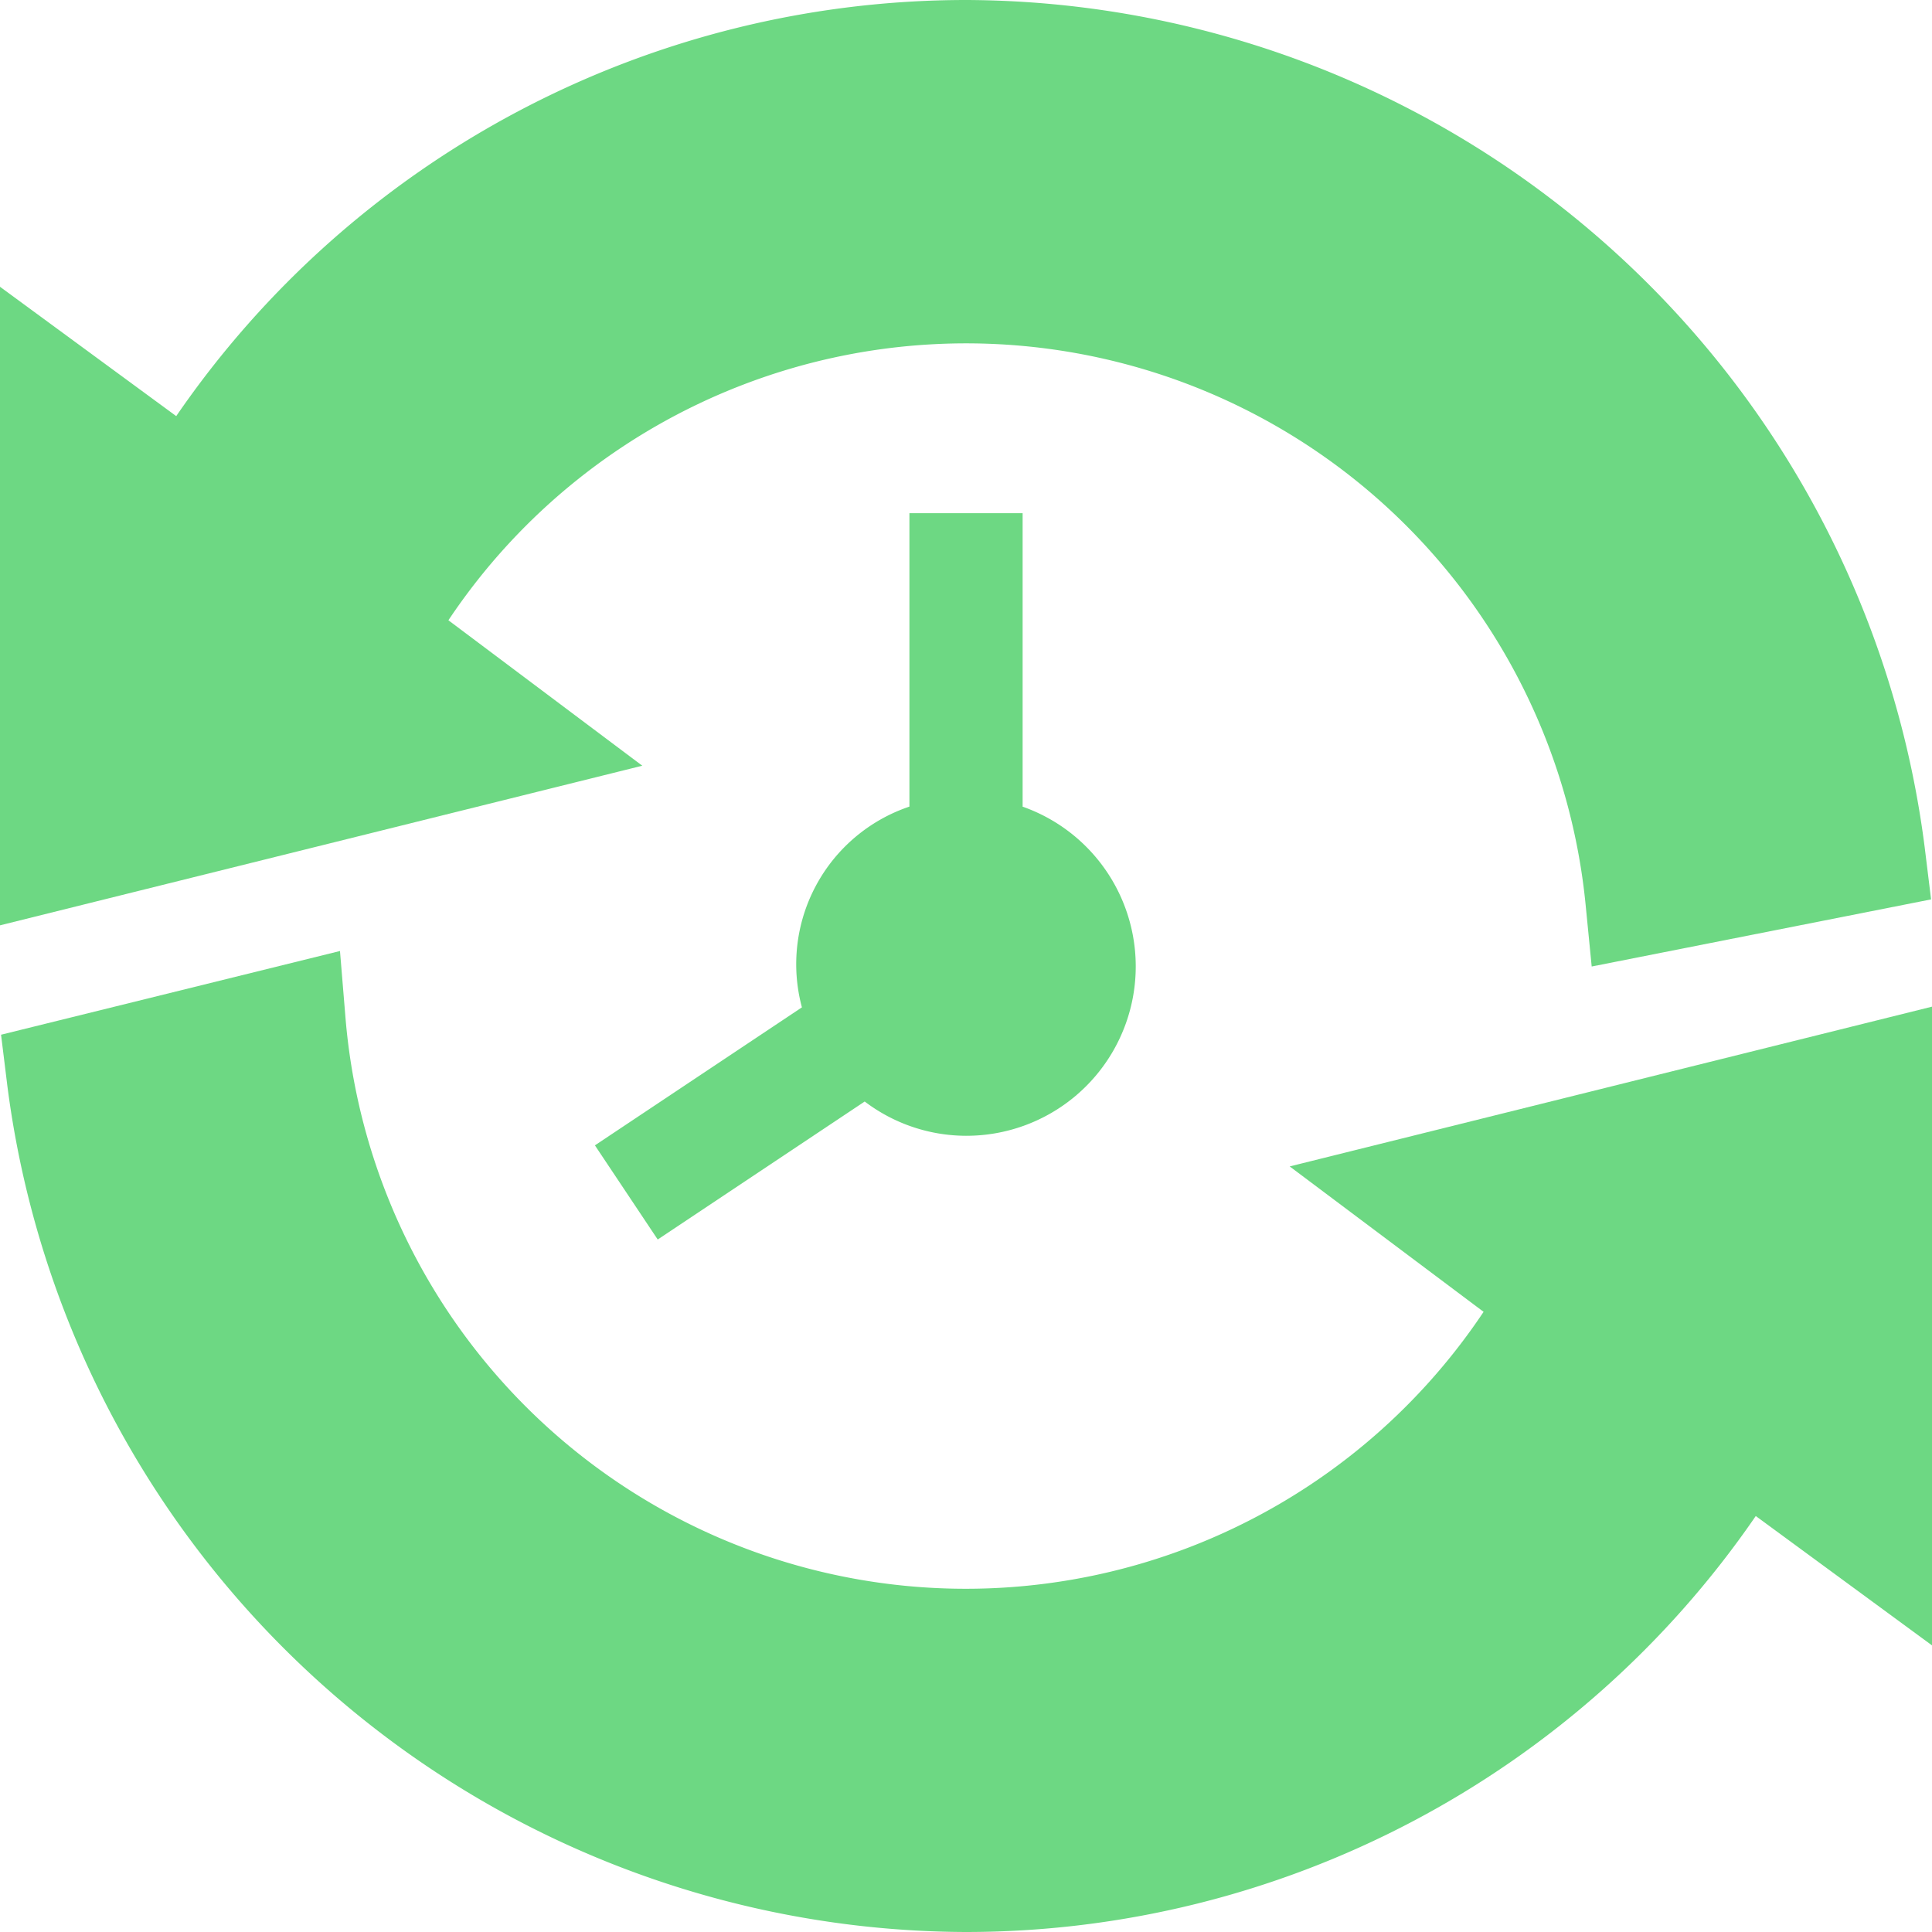
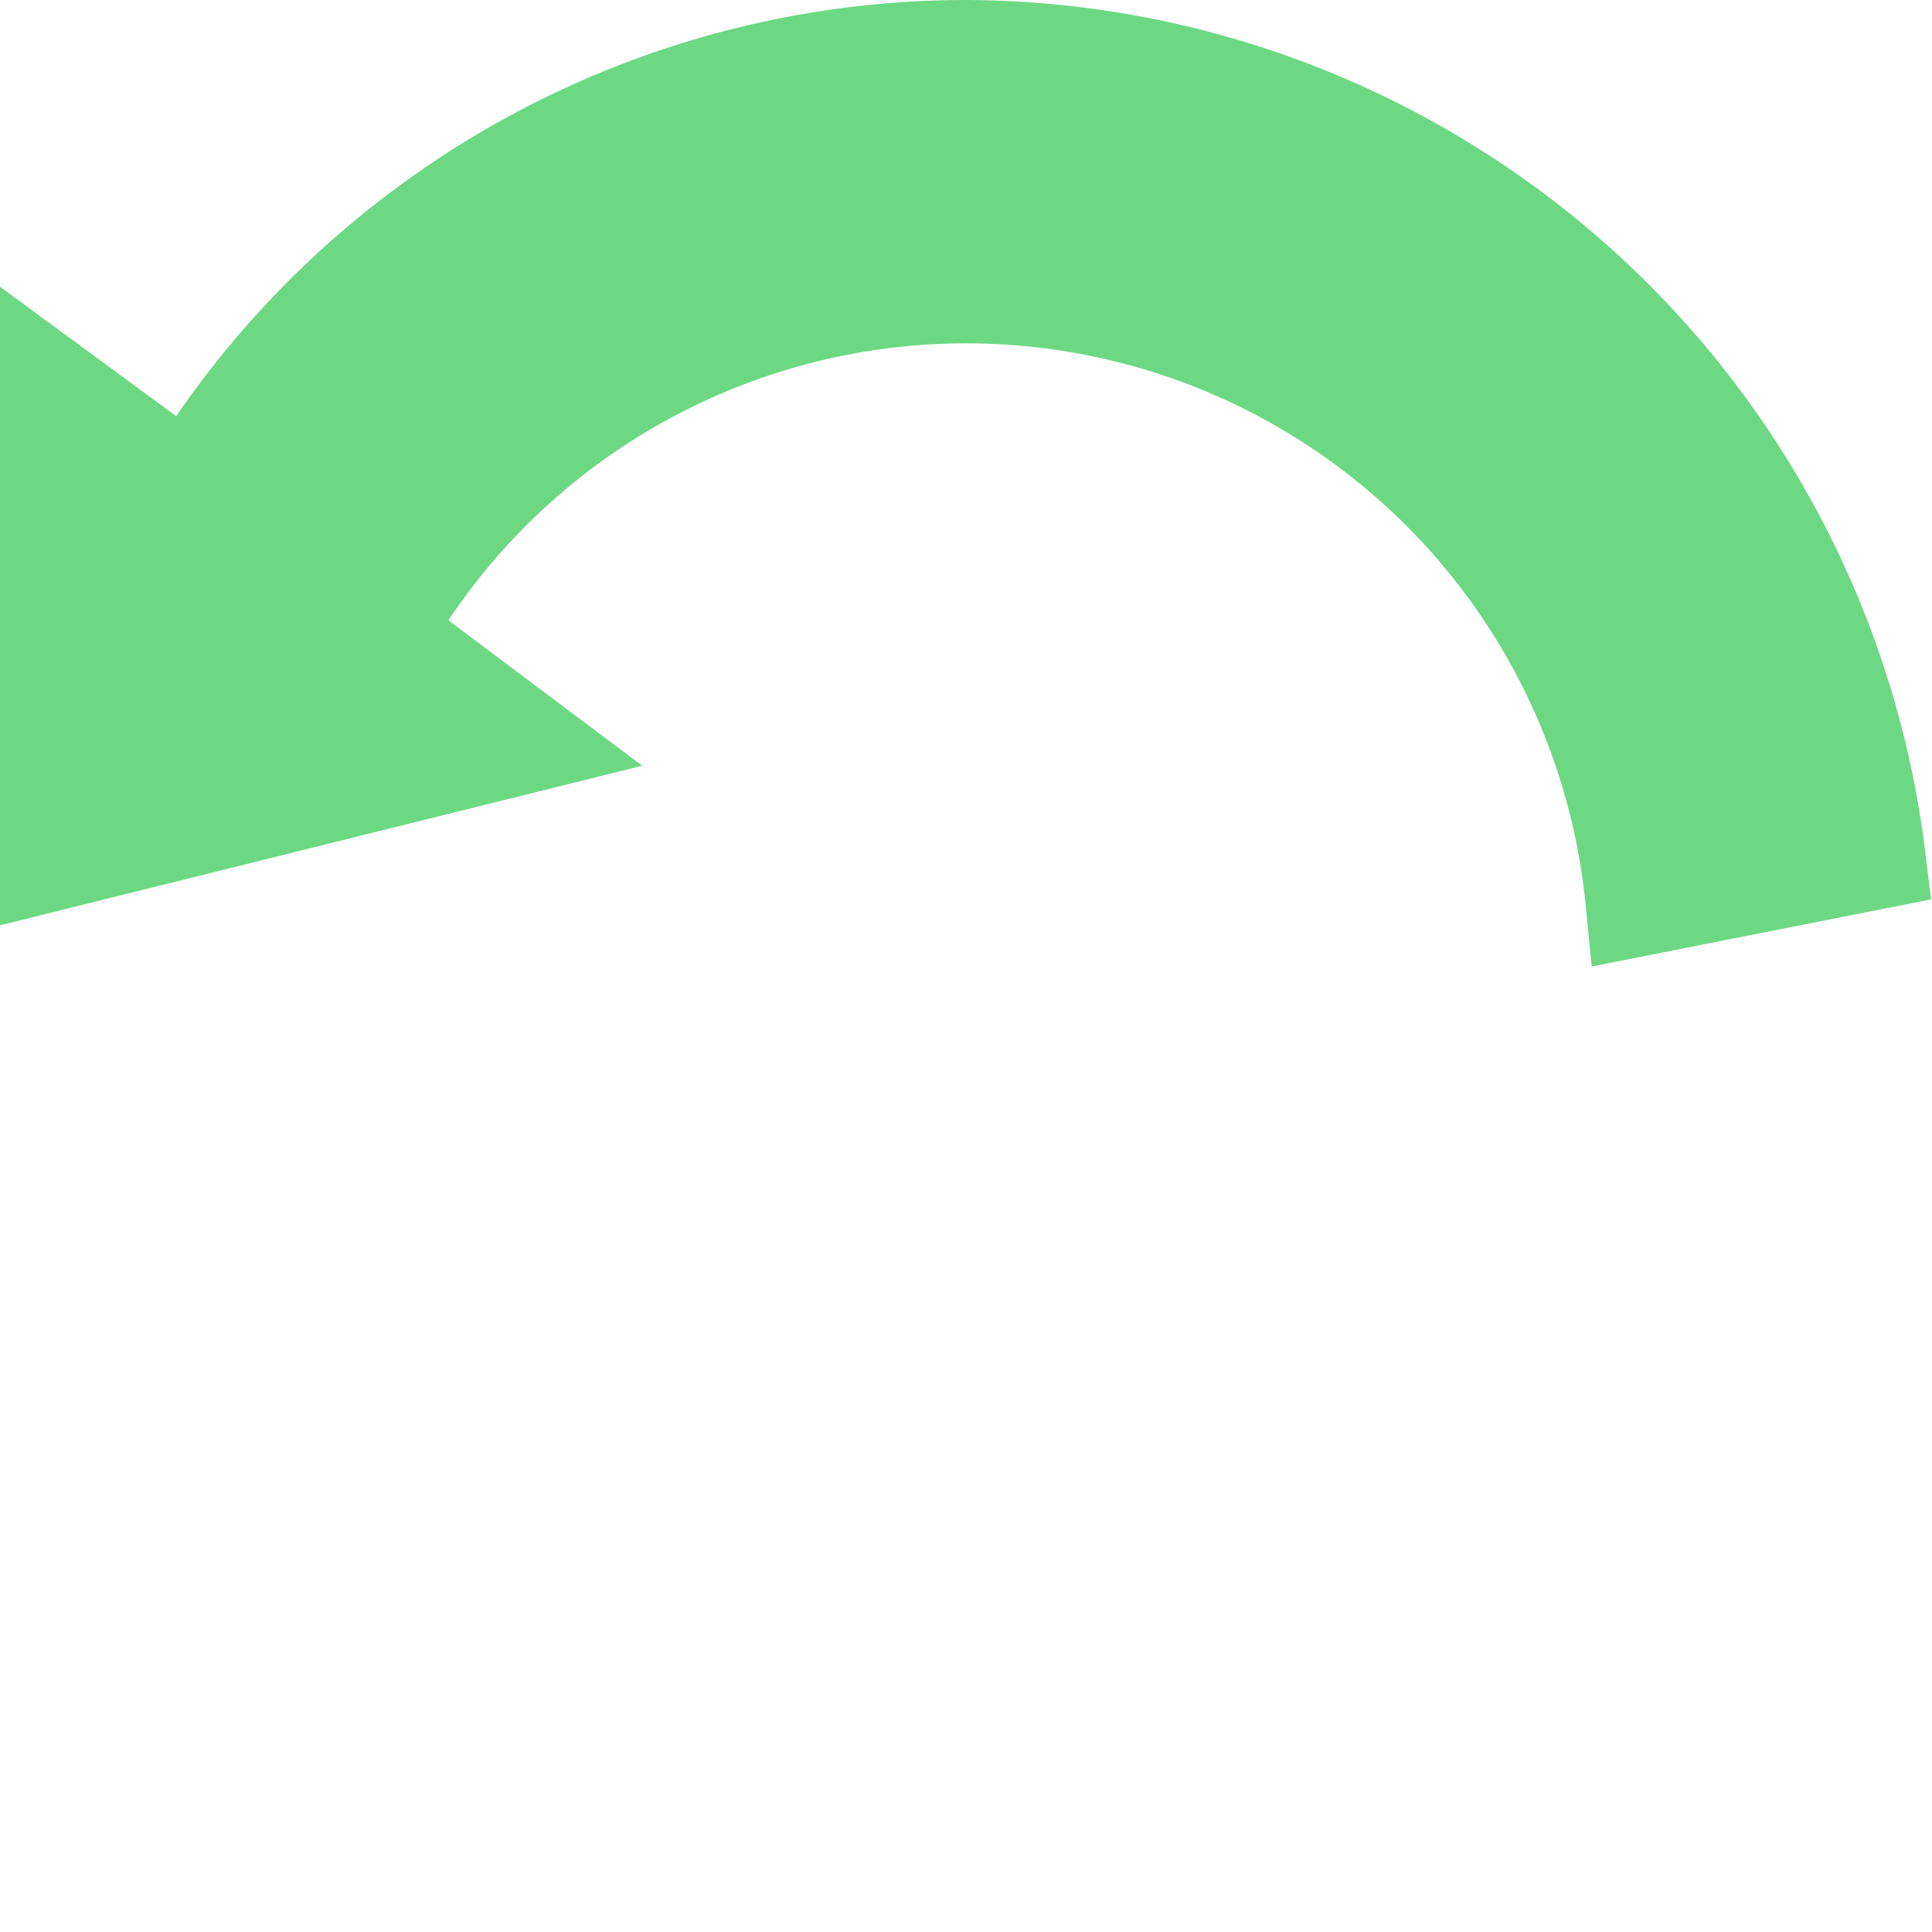
<svg xmlns="http://www.w3.org/2000/svg" width="42" height="42" viewBox="0 0 42 42">
  <g transform="translate(12.935 11.156)">
-     <path d="M166.976,142.379V136h-2.461v6.379a3.615,3.615,0,0,0-2.337,4.364l-4.5,3,1.365,2.047,4.5-3a3.655,3.655,0,0,0,2.2.745,3.682,3.682,0,0,0,1.23-7.156Z" transform="translate(-157.68 -136)" fill="#6dd883" />
-   </g>
+     </g>
  <path d="M41.841,18.419A21.083,21.083,0,0,0,21,0,20.832,20.832,0,0,0,3.831,9.046L0,6.234V20.116l13.963-3.47L9.748,13.484a13.532,13.532,0,0,1,24.721,6.175l.133,1.352,7.378-1.459Z" fill="#6dd883" />
  <g transform="translate(0.024 20.673)">
-     <path d="M28.306,256.7l4.215,3.161a13.532,13.532,0,0,1-24.742-6.4l-.119-1.444-7.368,1.82.133,1.08a21.082,21.082,0,0,0,20.843,18.426A20.832,20.832,0,0,0,38.438,264.3l3.831,2.812V253.227Z" transform="translate(-0.293 -252.016)" fill="#6dd883" />
-   </g>
+     </g>
</svg>